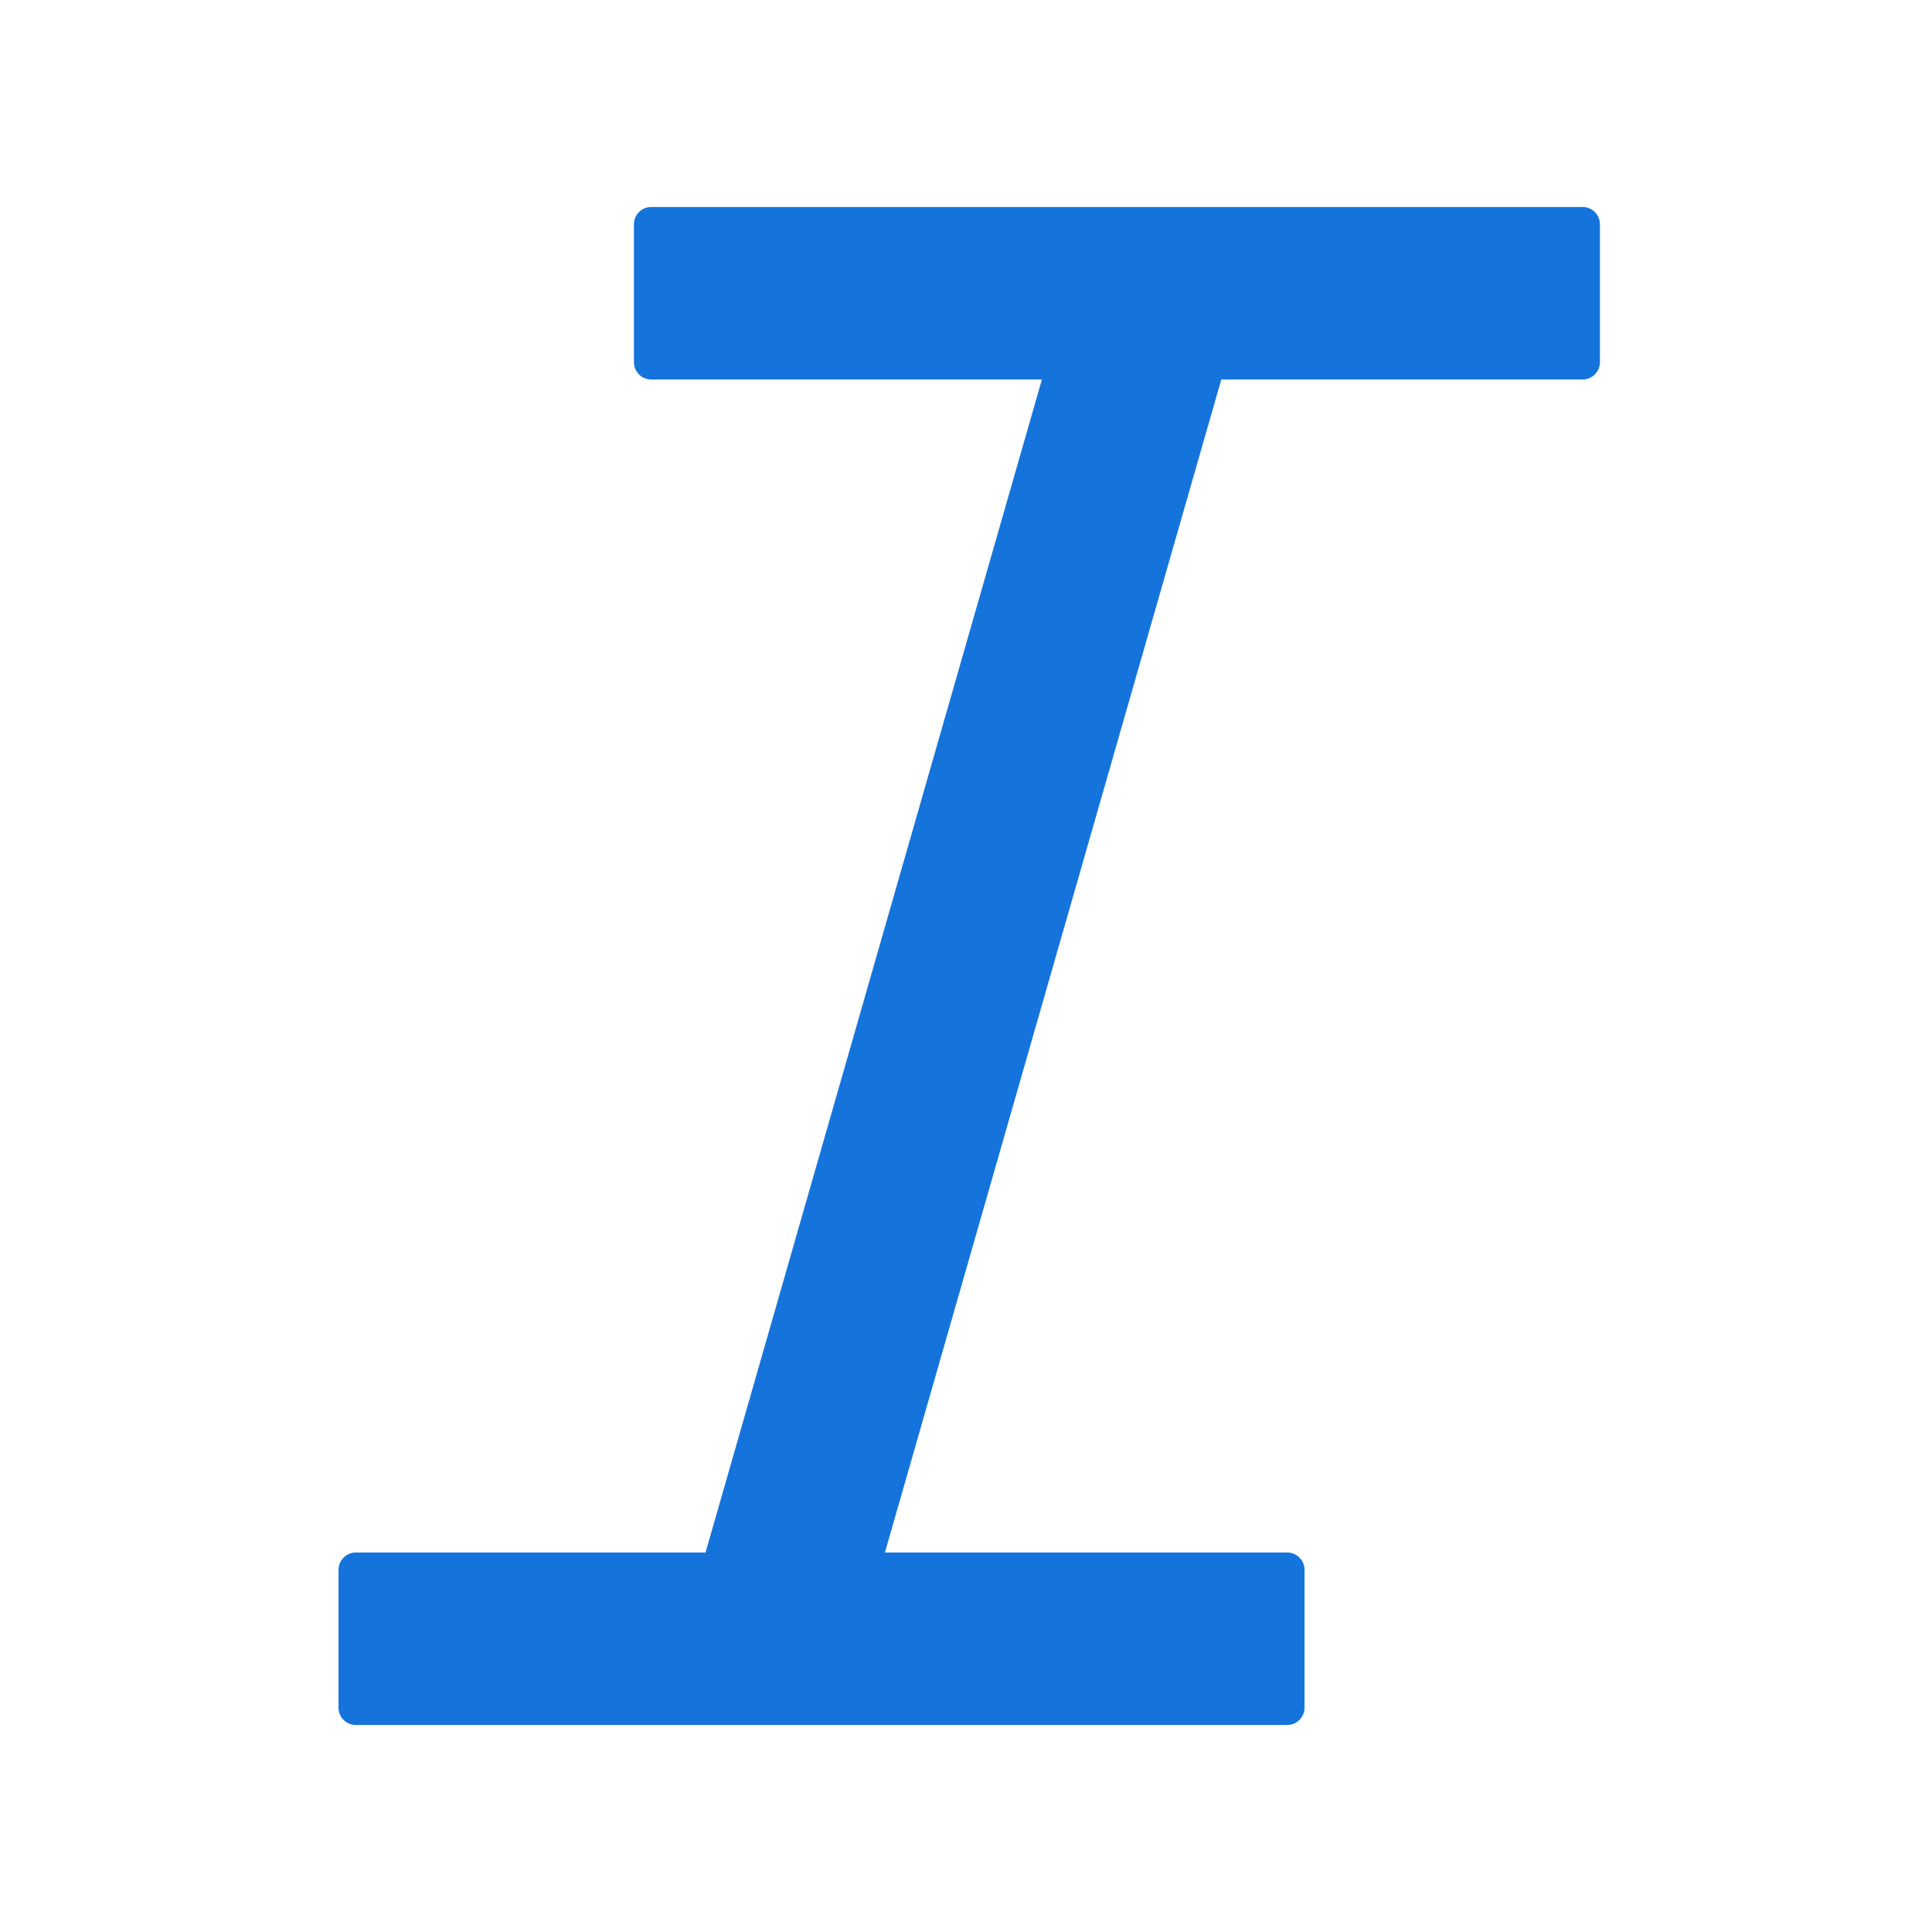
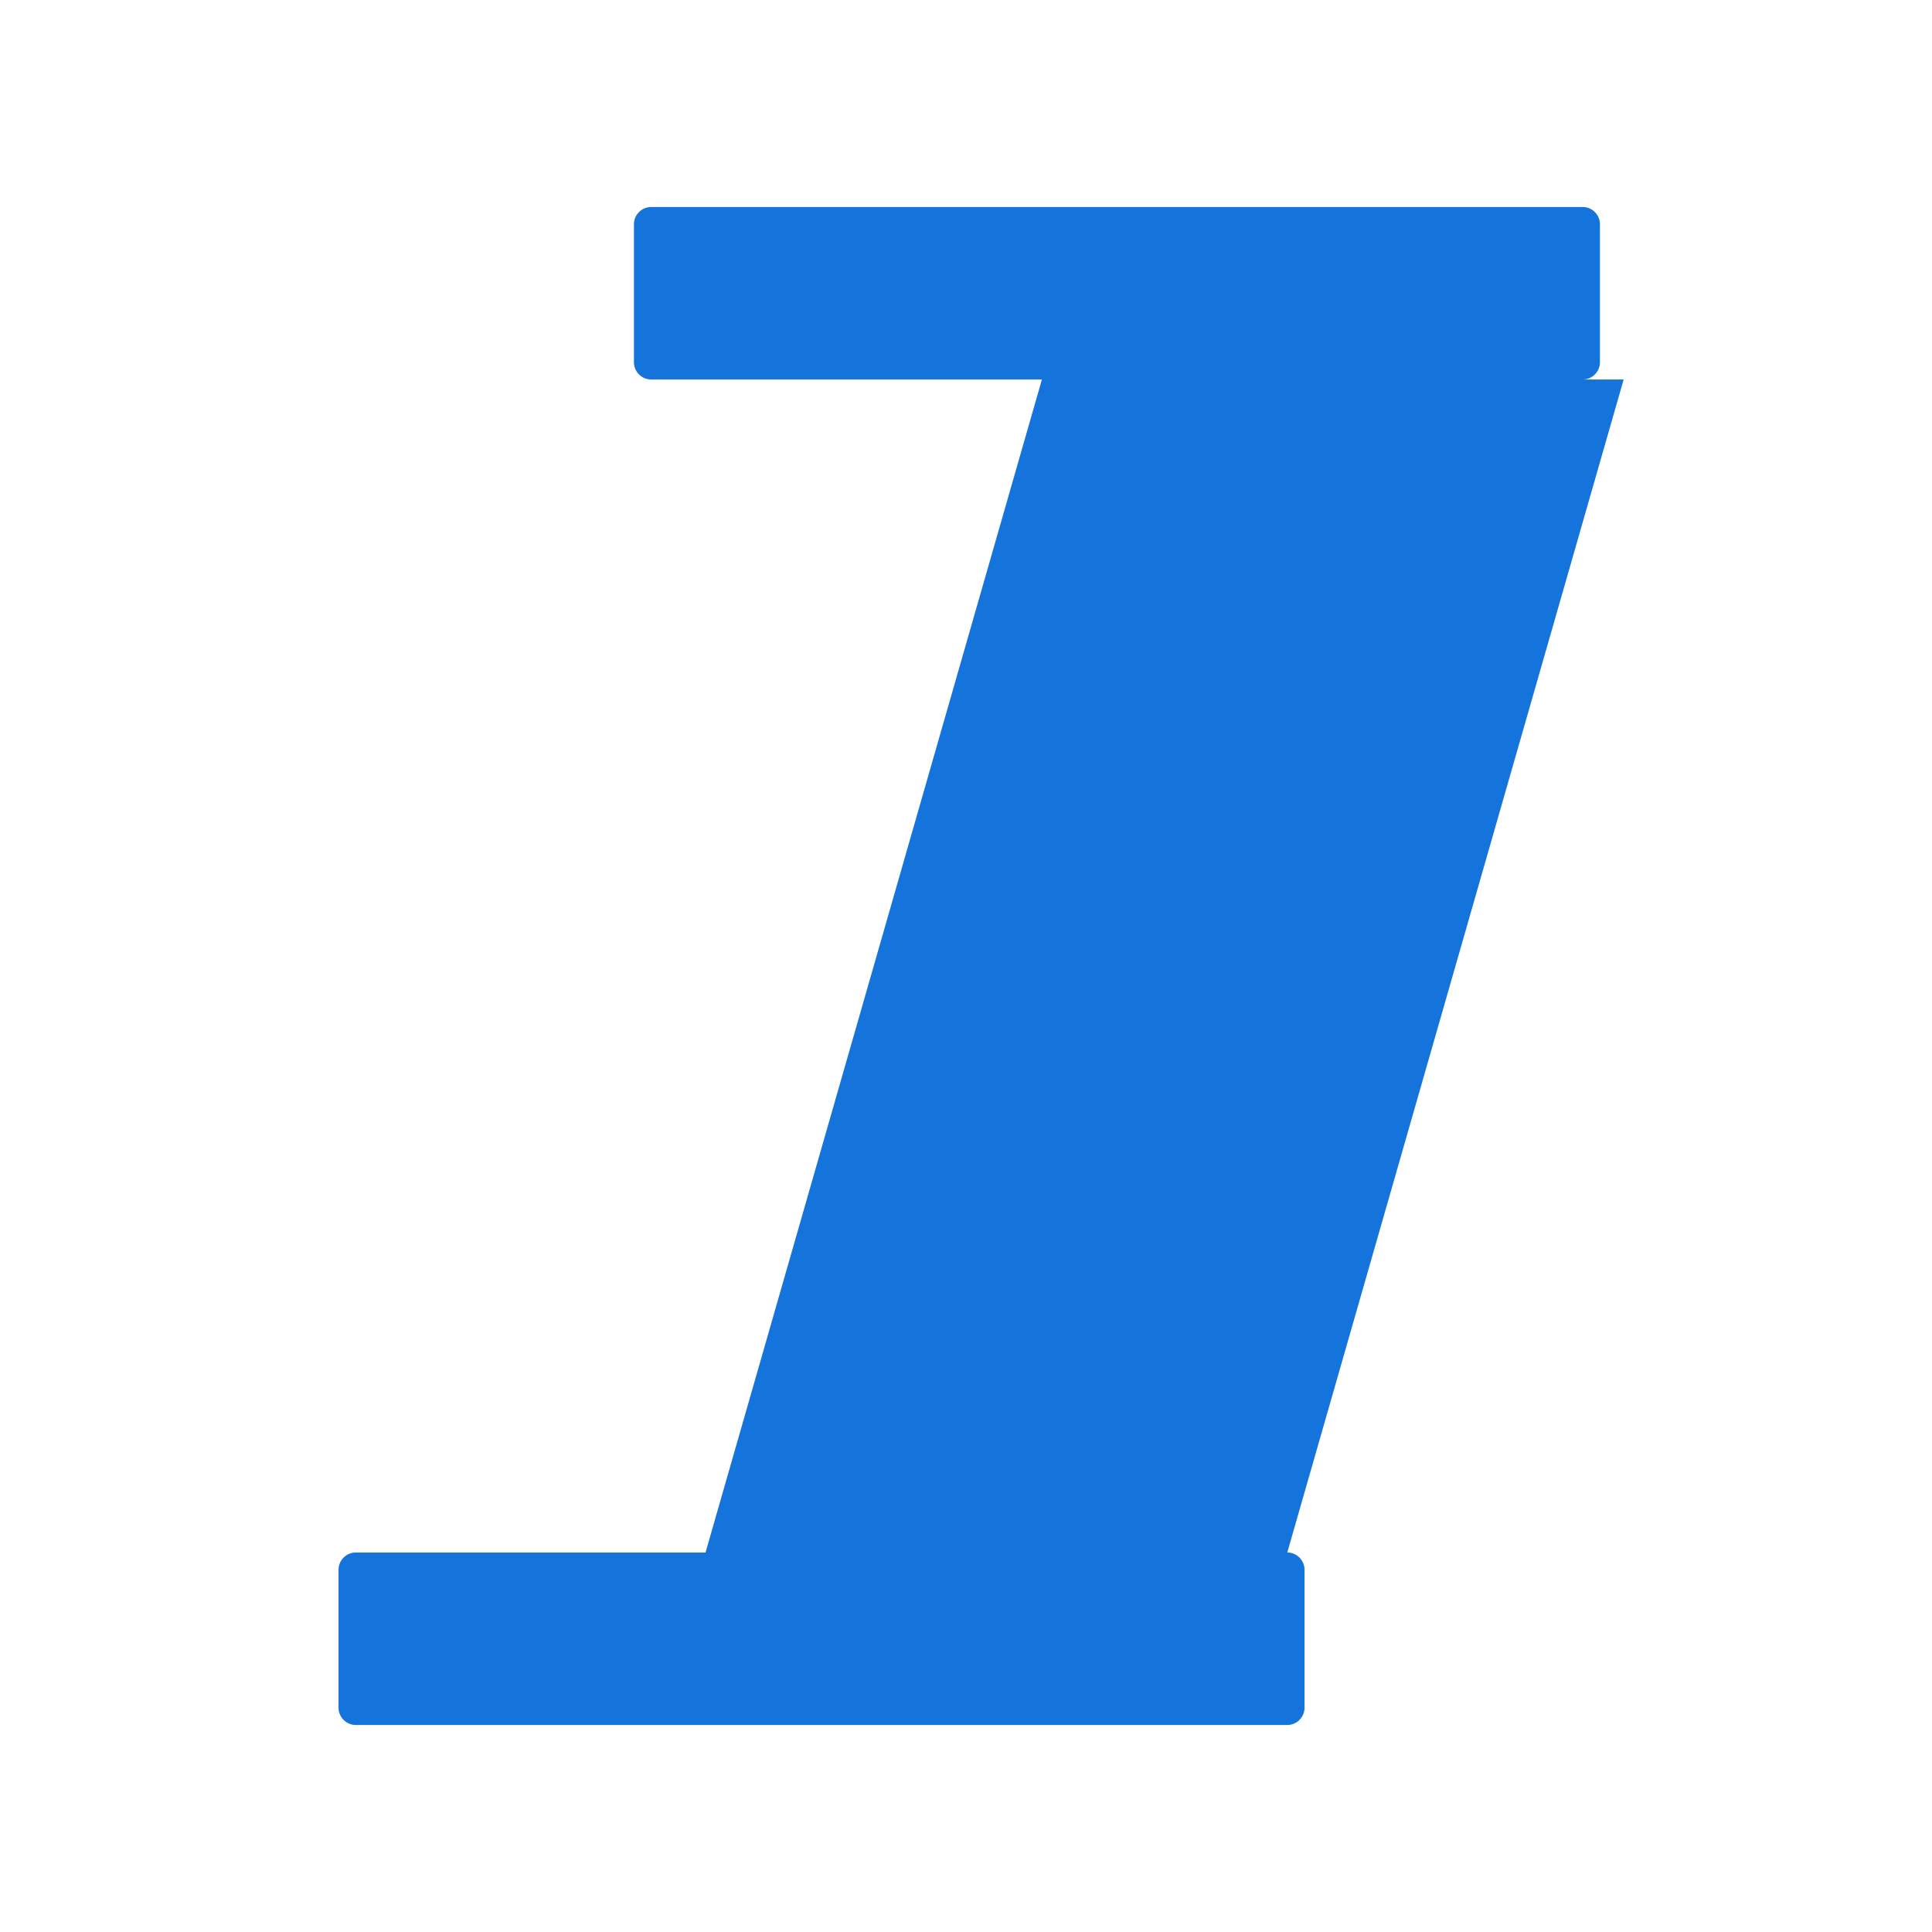
<svg xmlns="http://www.w3.org/2000/svg" viewBox="64 64 896 896" focusable="false" data-icon="italic" width="24" height="24" fill="#1574dc">
-   <path d="M798 160H366c-4.4 0-8 3.6-8 8v64c0 4.4 3.6 8 8 8h181.2l-156 544H229c-4.4 0-8 3.6-8 8v64c0 4.4 3.6 8 8 8h432c4.4 0 8-3.6 8-8v-64c0-4.4-3.6-8-8-8H474.4l156-544H798c4.4 0 8-3.6 8-8v-64c0-4.4-3.6-8-8-8z" />
+   <path d="M798 160H366c-4.4 0-8 3.6-8 8v64c0 4.4 3.6 8 8 8h181.2l-156 544H229c-4.4 0-8 3.6-8 8v64c0 4.4 3.6 8 8 8h432c4.4 0 8-3.6 8-8v-64c0-4.4-3.6-8-8-8l156-544H798c4.4 0 8-3.6 8-8v-64c0-4.4-3.6-8-8-8z" />
</svg>